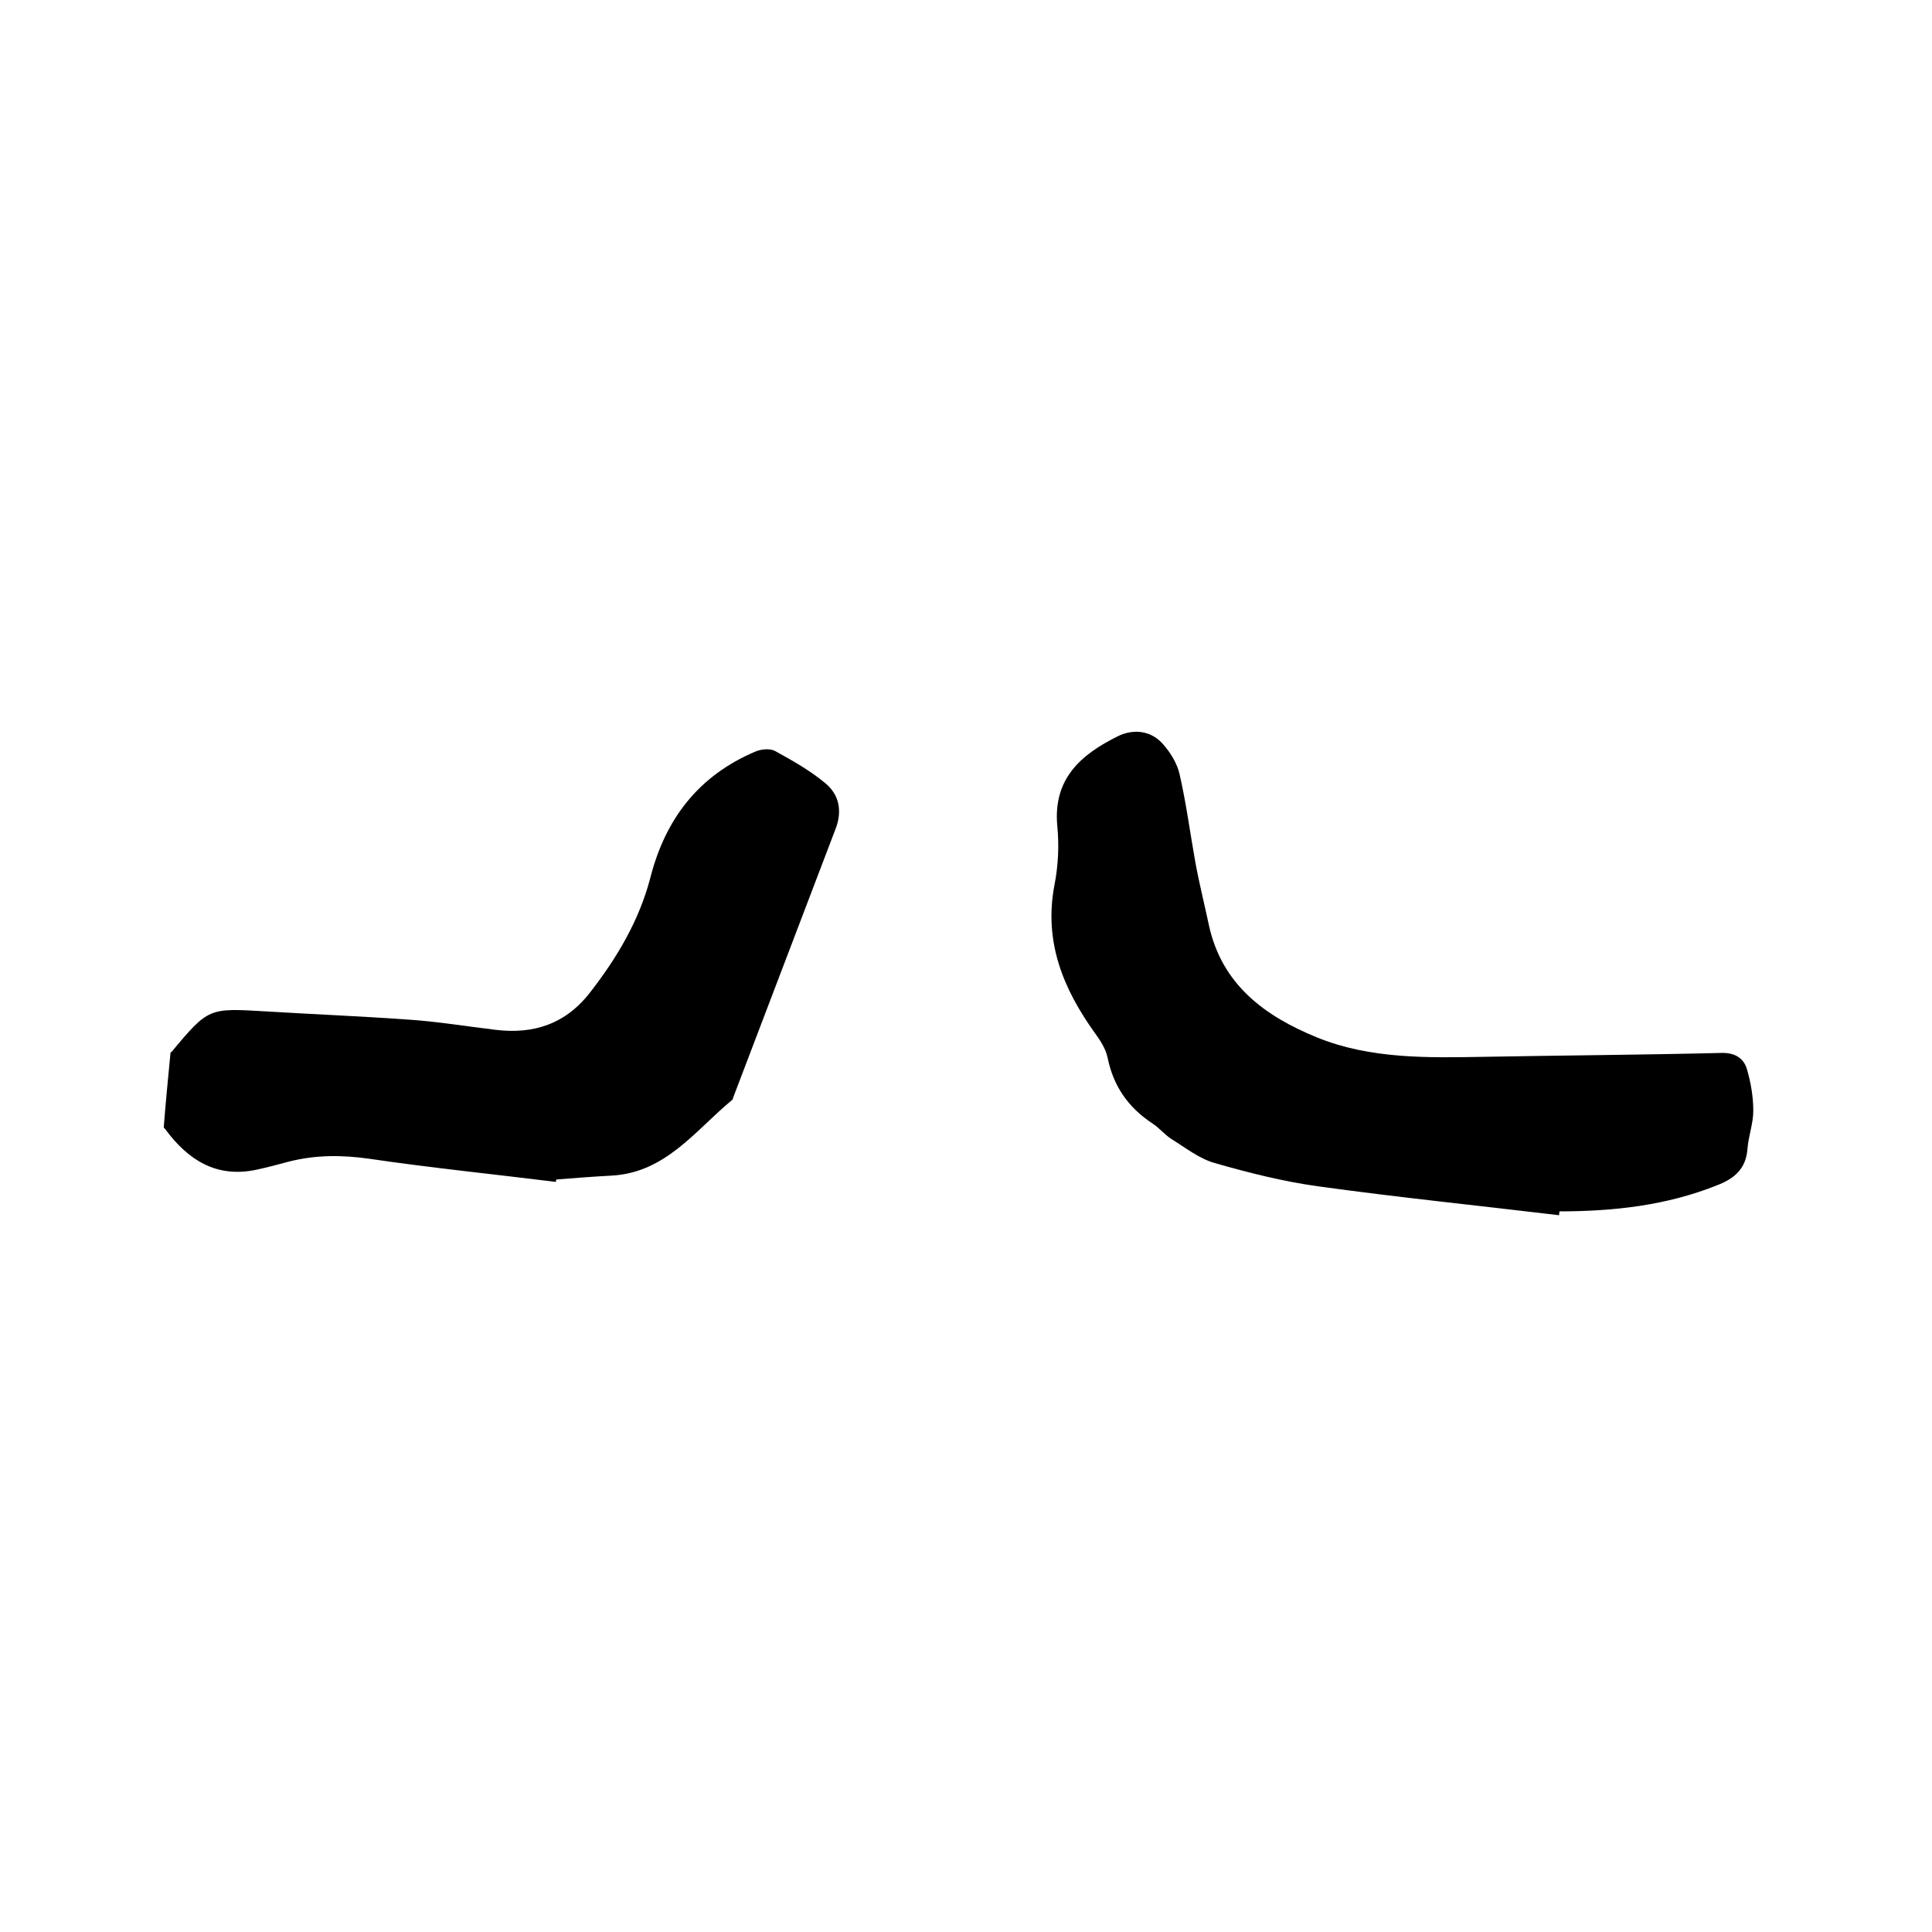
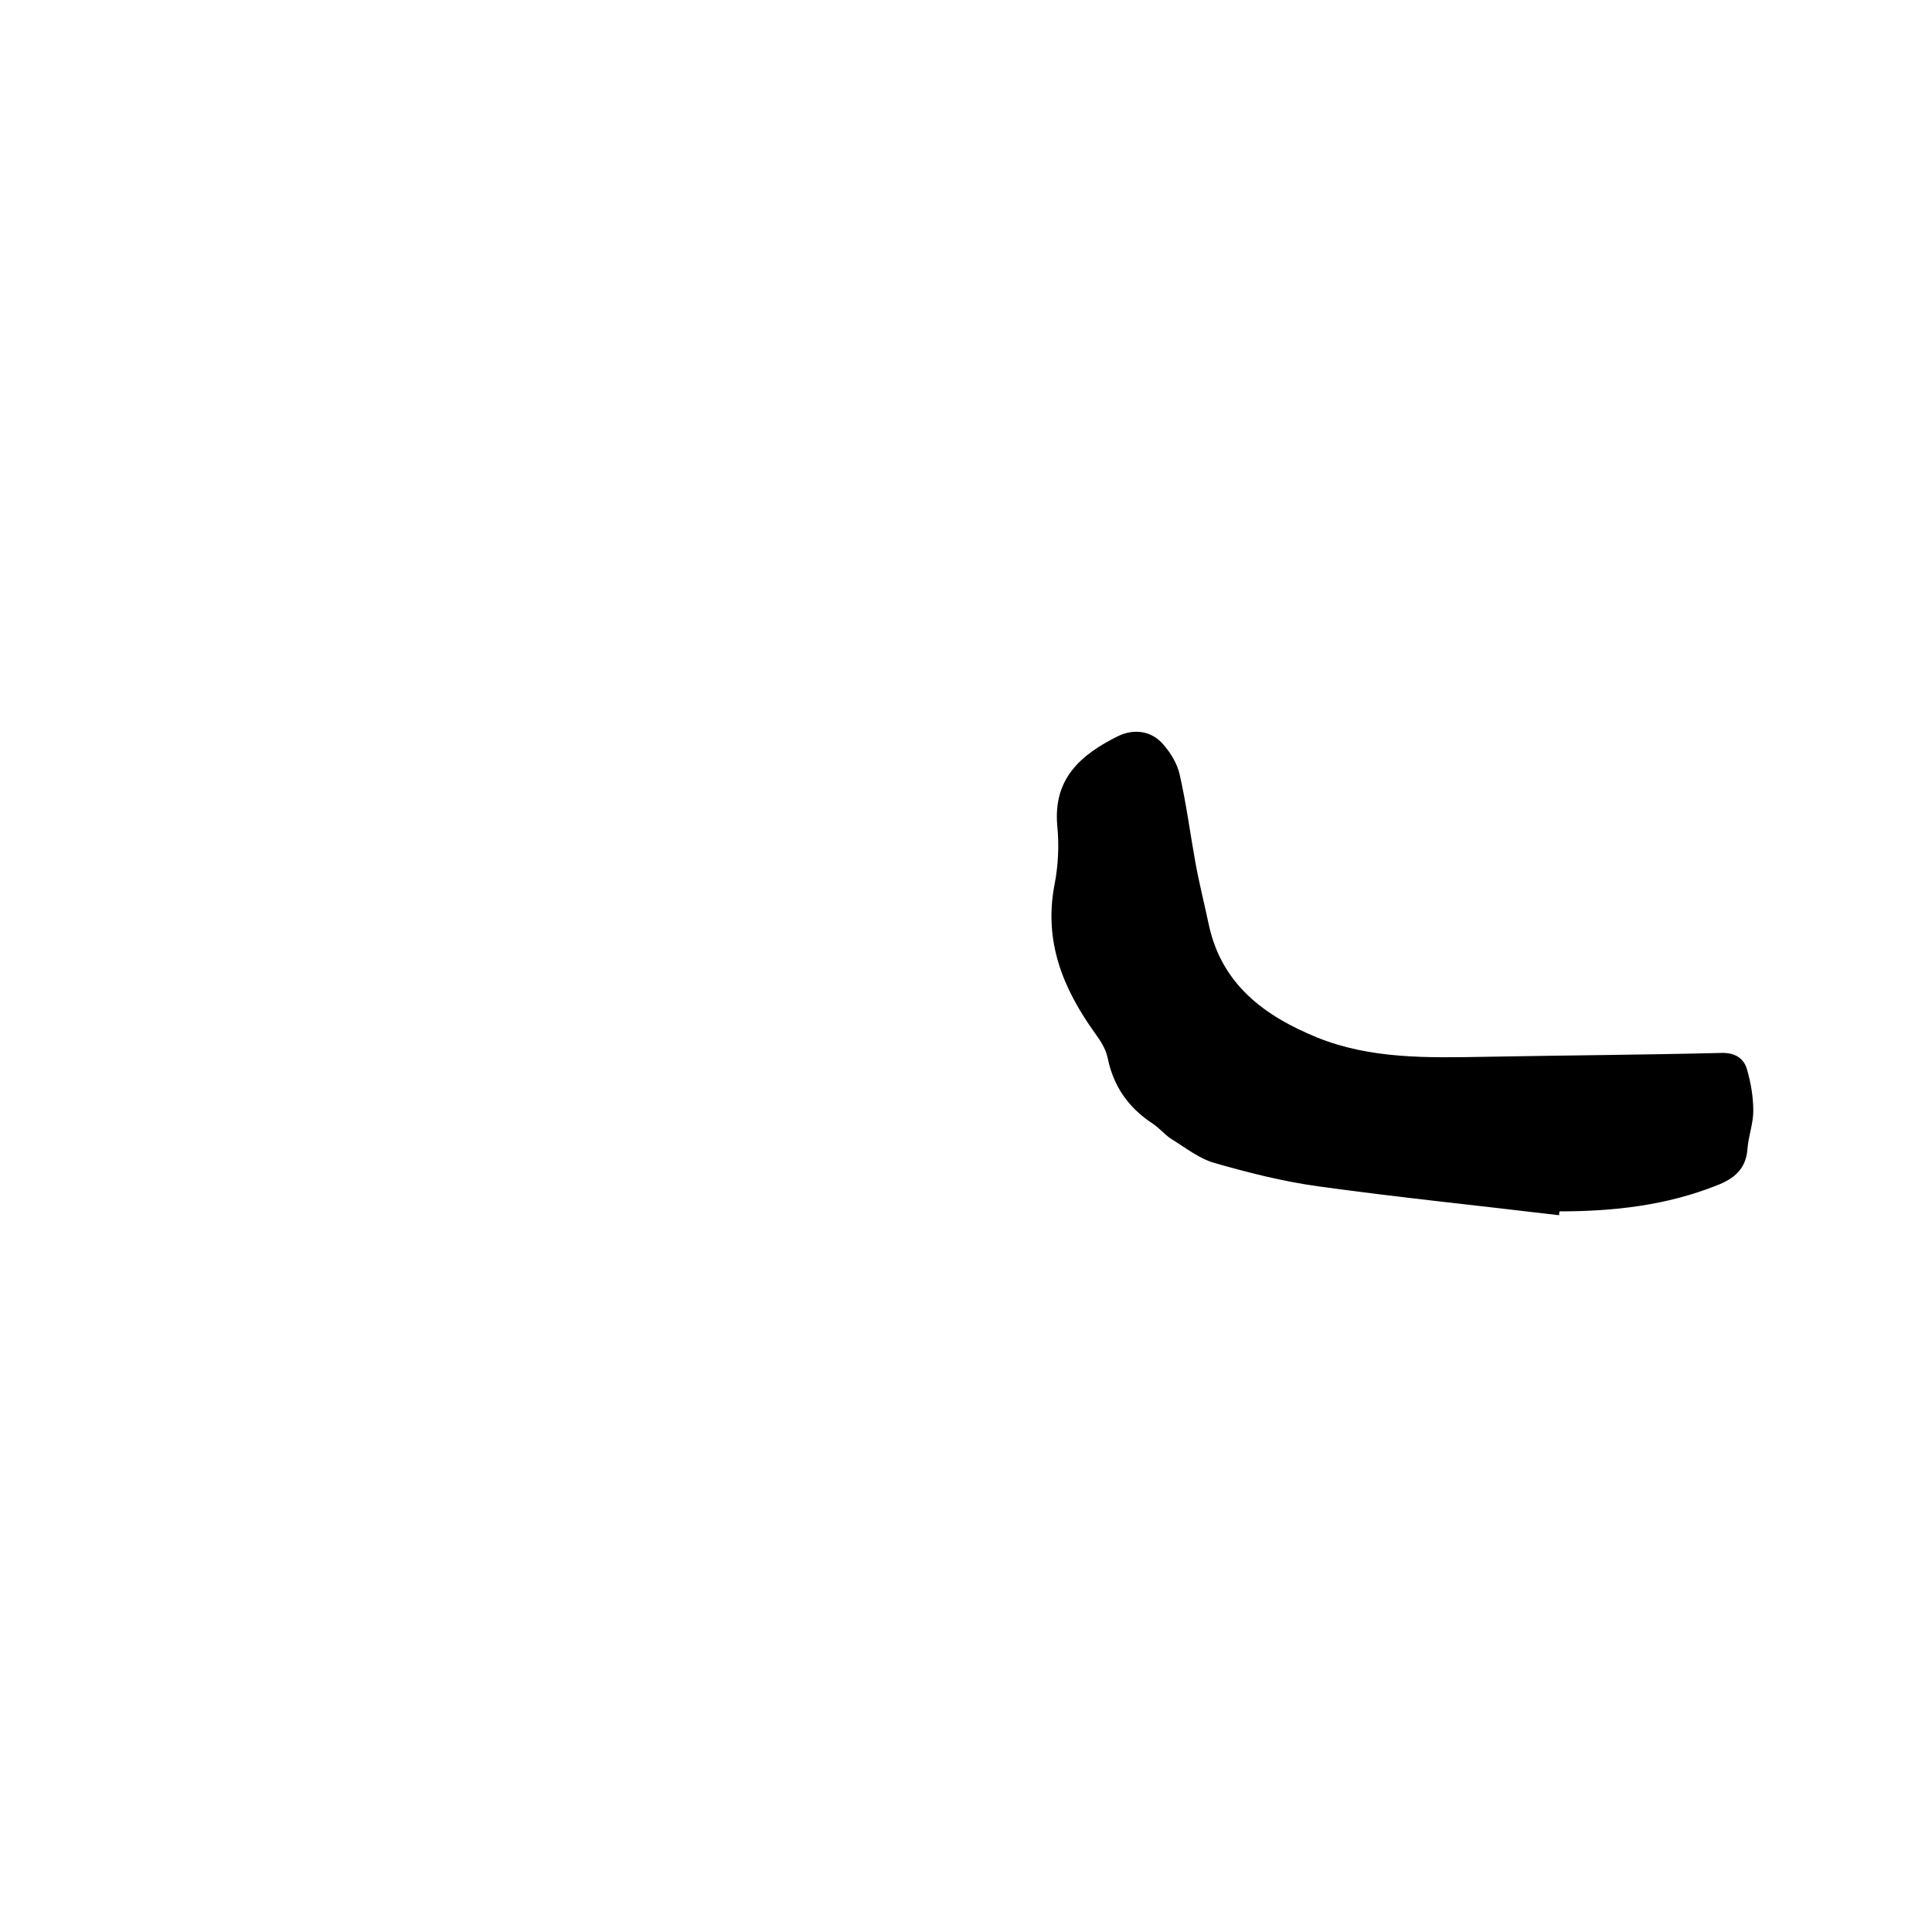
<svg xmlns="http://www.w3.org/2000/svg" enable-background="new 0 0 400 400" viewBox="0 0 400 400">
  <path d="m322.8 251.6c-16.7-2-33.4-3.7-50-6-7.2-1-14.3-2.8-21.3-4.8-3.2-.9-6.1-3.2-9-5-1.4-.9-2.5-2.3-3.9-3.2-5-3.3-8.1-7.7-9.3-13.7-.4-1.8-1.5-3.5-2.6-5-6.6-9.2-10.6-18.9-8.4-30.6.8-4 1-8.3.6-12.3-.9-9.8 4.9-14.8 12.6-18.6 3.3-1.6 7-1.1 9.4 1.8 1.5 1.7 2.8 3.9 3.3 6 1.4 6.1 2.2 12.3 3.3 18.4.8 4.4 1.9 8.7 2.8 13 2.7 12.3 11.6 18.8 22.4 23.2 11.1 4.5 23 4.2 34.7 4 16.3-.3 32.6-.4 48.9-.8 2.8-.1 4.7 1 5.4 3.4.8 2.8 1.3 5.7 1.3 8.6 0 2.6-1 5.2-1.2 7.8-.3 4.2-2.7 6.2-6.3 7.6-10.5 4.2-21.5 5.4-32.6 5.4-.1.3-.1.6-.1.8z" />
-   <path d="m115.1 244.7c-12.9-1.6-25.8-2.9-38.7-4.8-5.7-.8-11.1-.8-16.6.6-2.2.6-4.5 1.2-6.8 1.7-8.2 1.7-14-2-18.7-8.3-.1-.2-.4-.4-.4-.5.4-5.1.9-10.3 1.4-15.4 0-.1.1-.2.2-.2 7.7-9.2 7.7-9.1 19.6-8.4 9.8.6 19.7 1 29.5 1.7 6 .4 12 1.4 17.9 2.1 8 1 14.7-1.2 19.8-7.9 5.5-7.1 10-14.7 12.3-23.4 3.1-12.3 10-21.3 21.8-26.3 1.2-.5 3-.7 4.1-.1 3.6 2 7.2 4 10.3 6.6 3 2.4 3.6 5.9 2.2 9.5-7 18.4-14 36.7-21 55.1-.2.4-.2.9-.5 1.1-7.6 6.3-13.7 15-24.9 15.6-3.8.2-7.6.5-11.4.8-.1.2-.1.4-.1.5z" />
</svg>